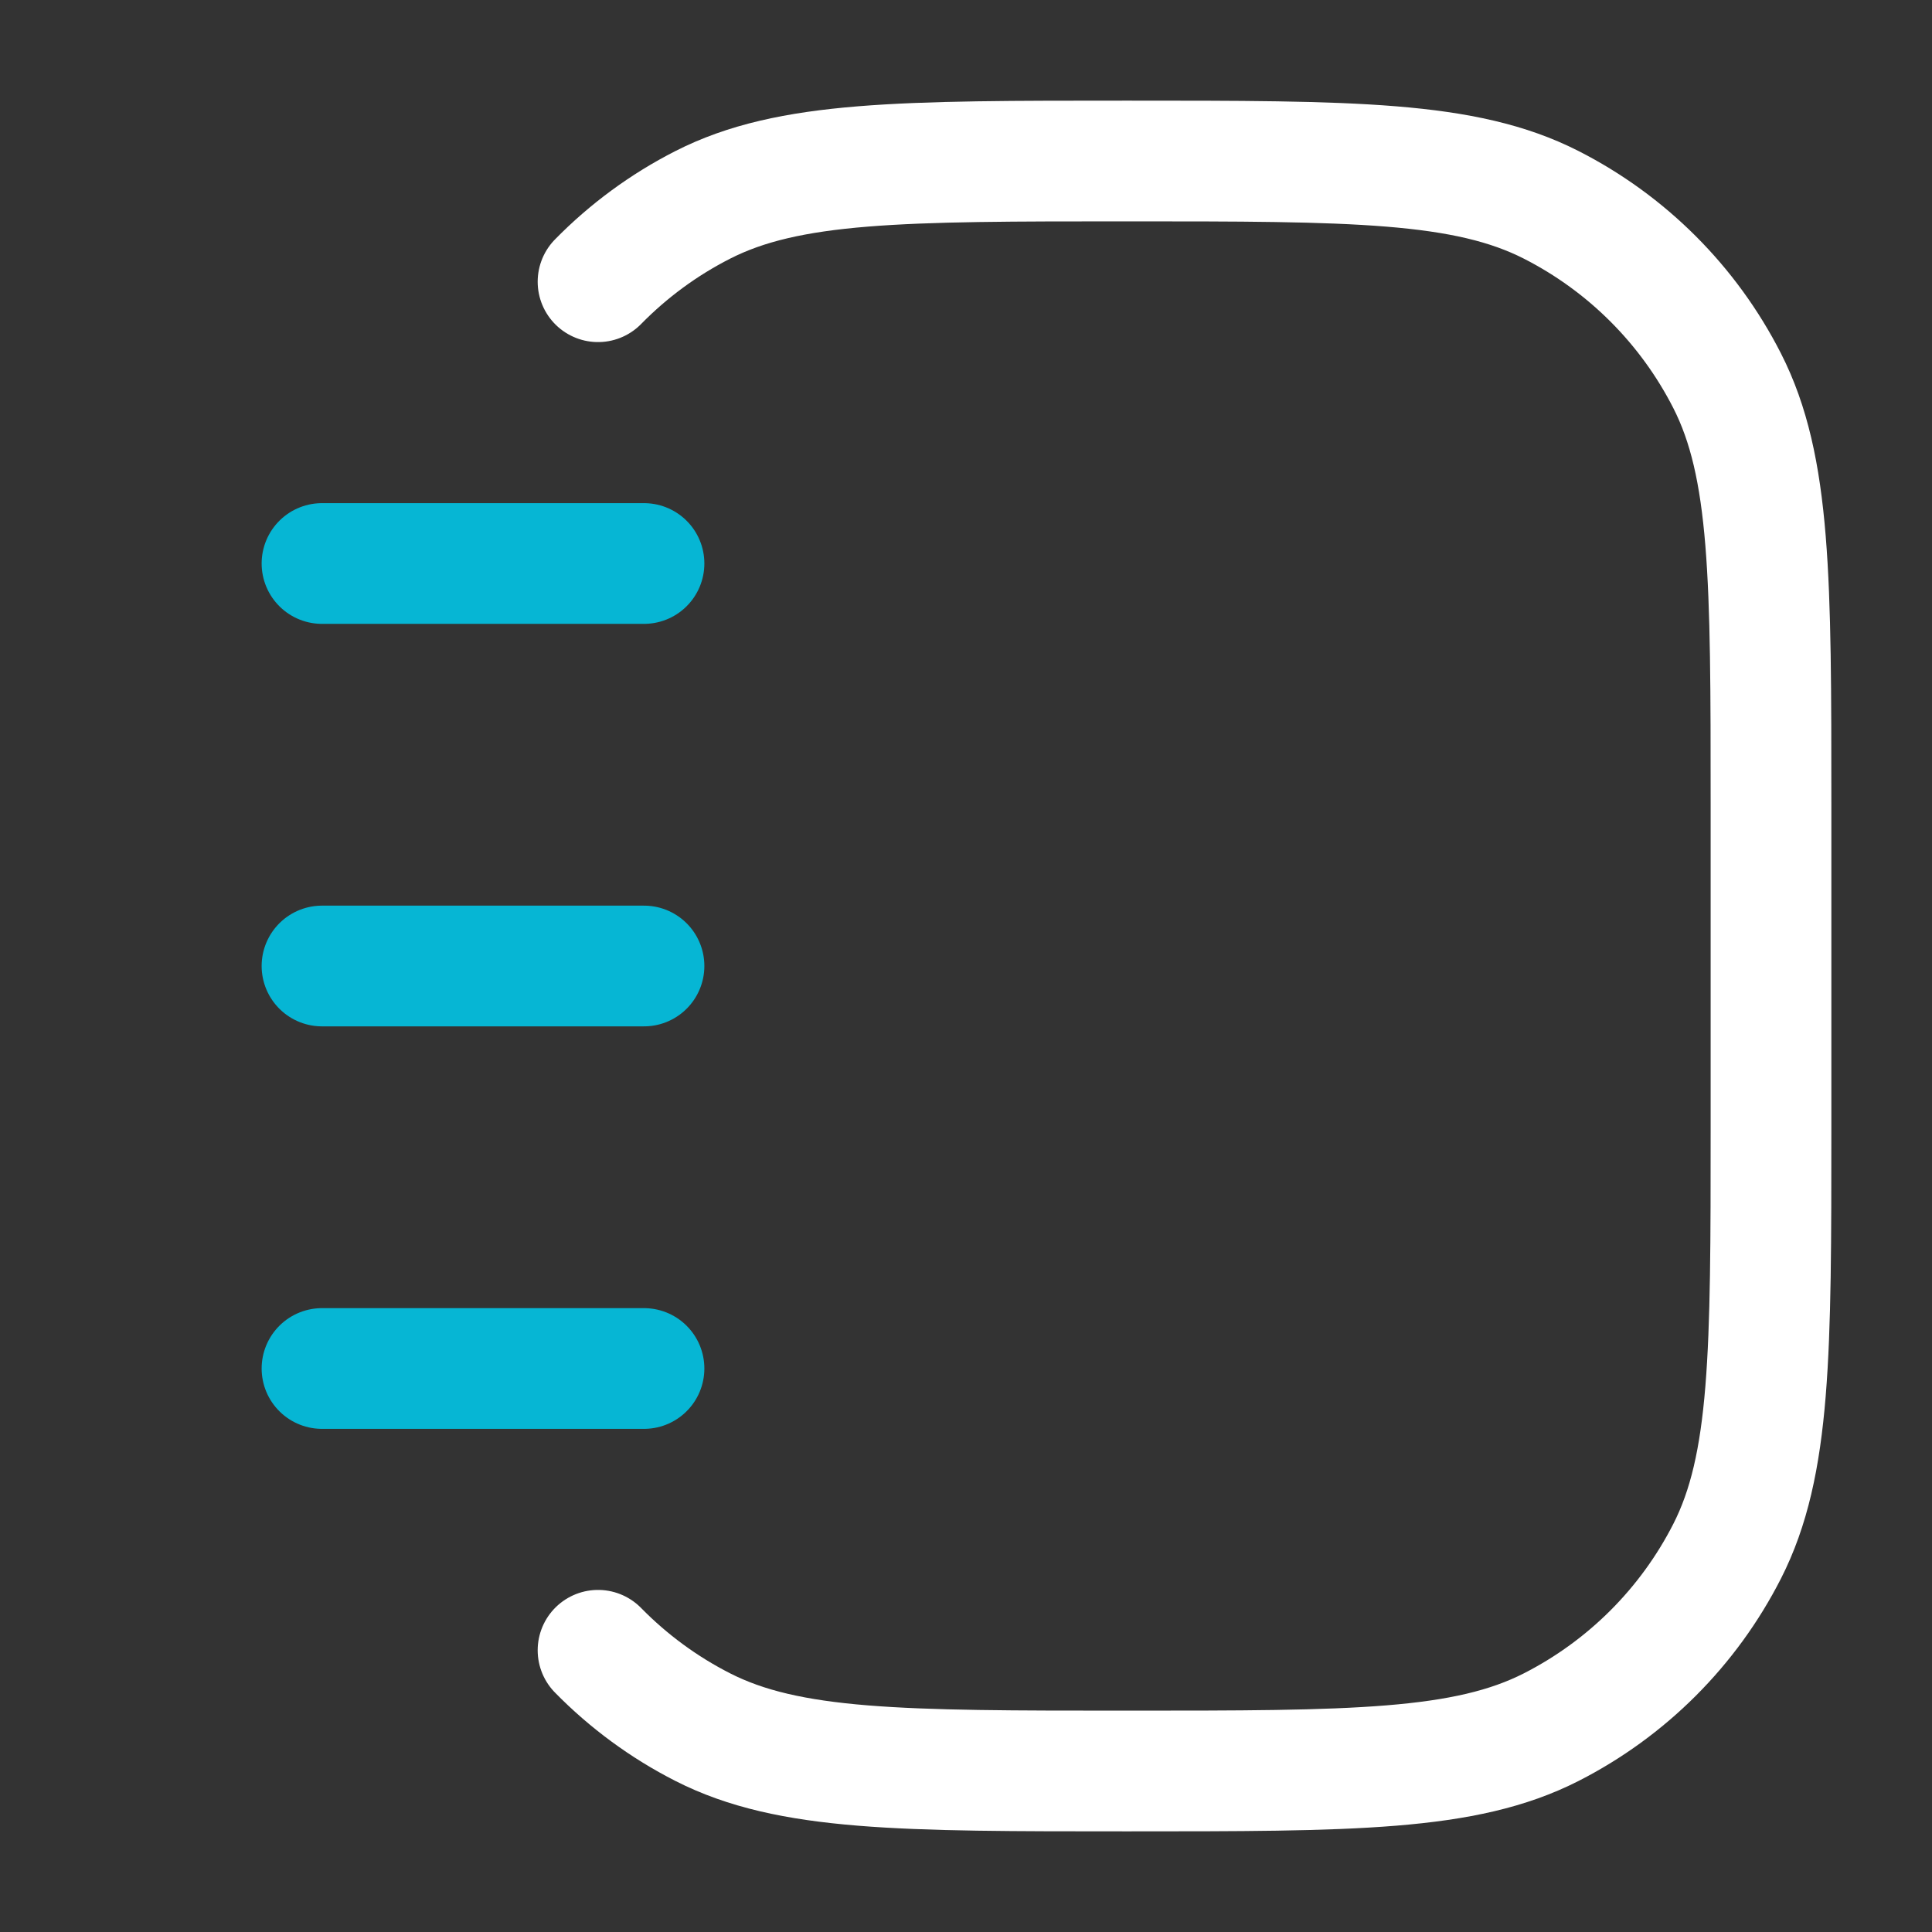
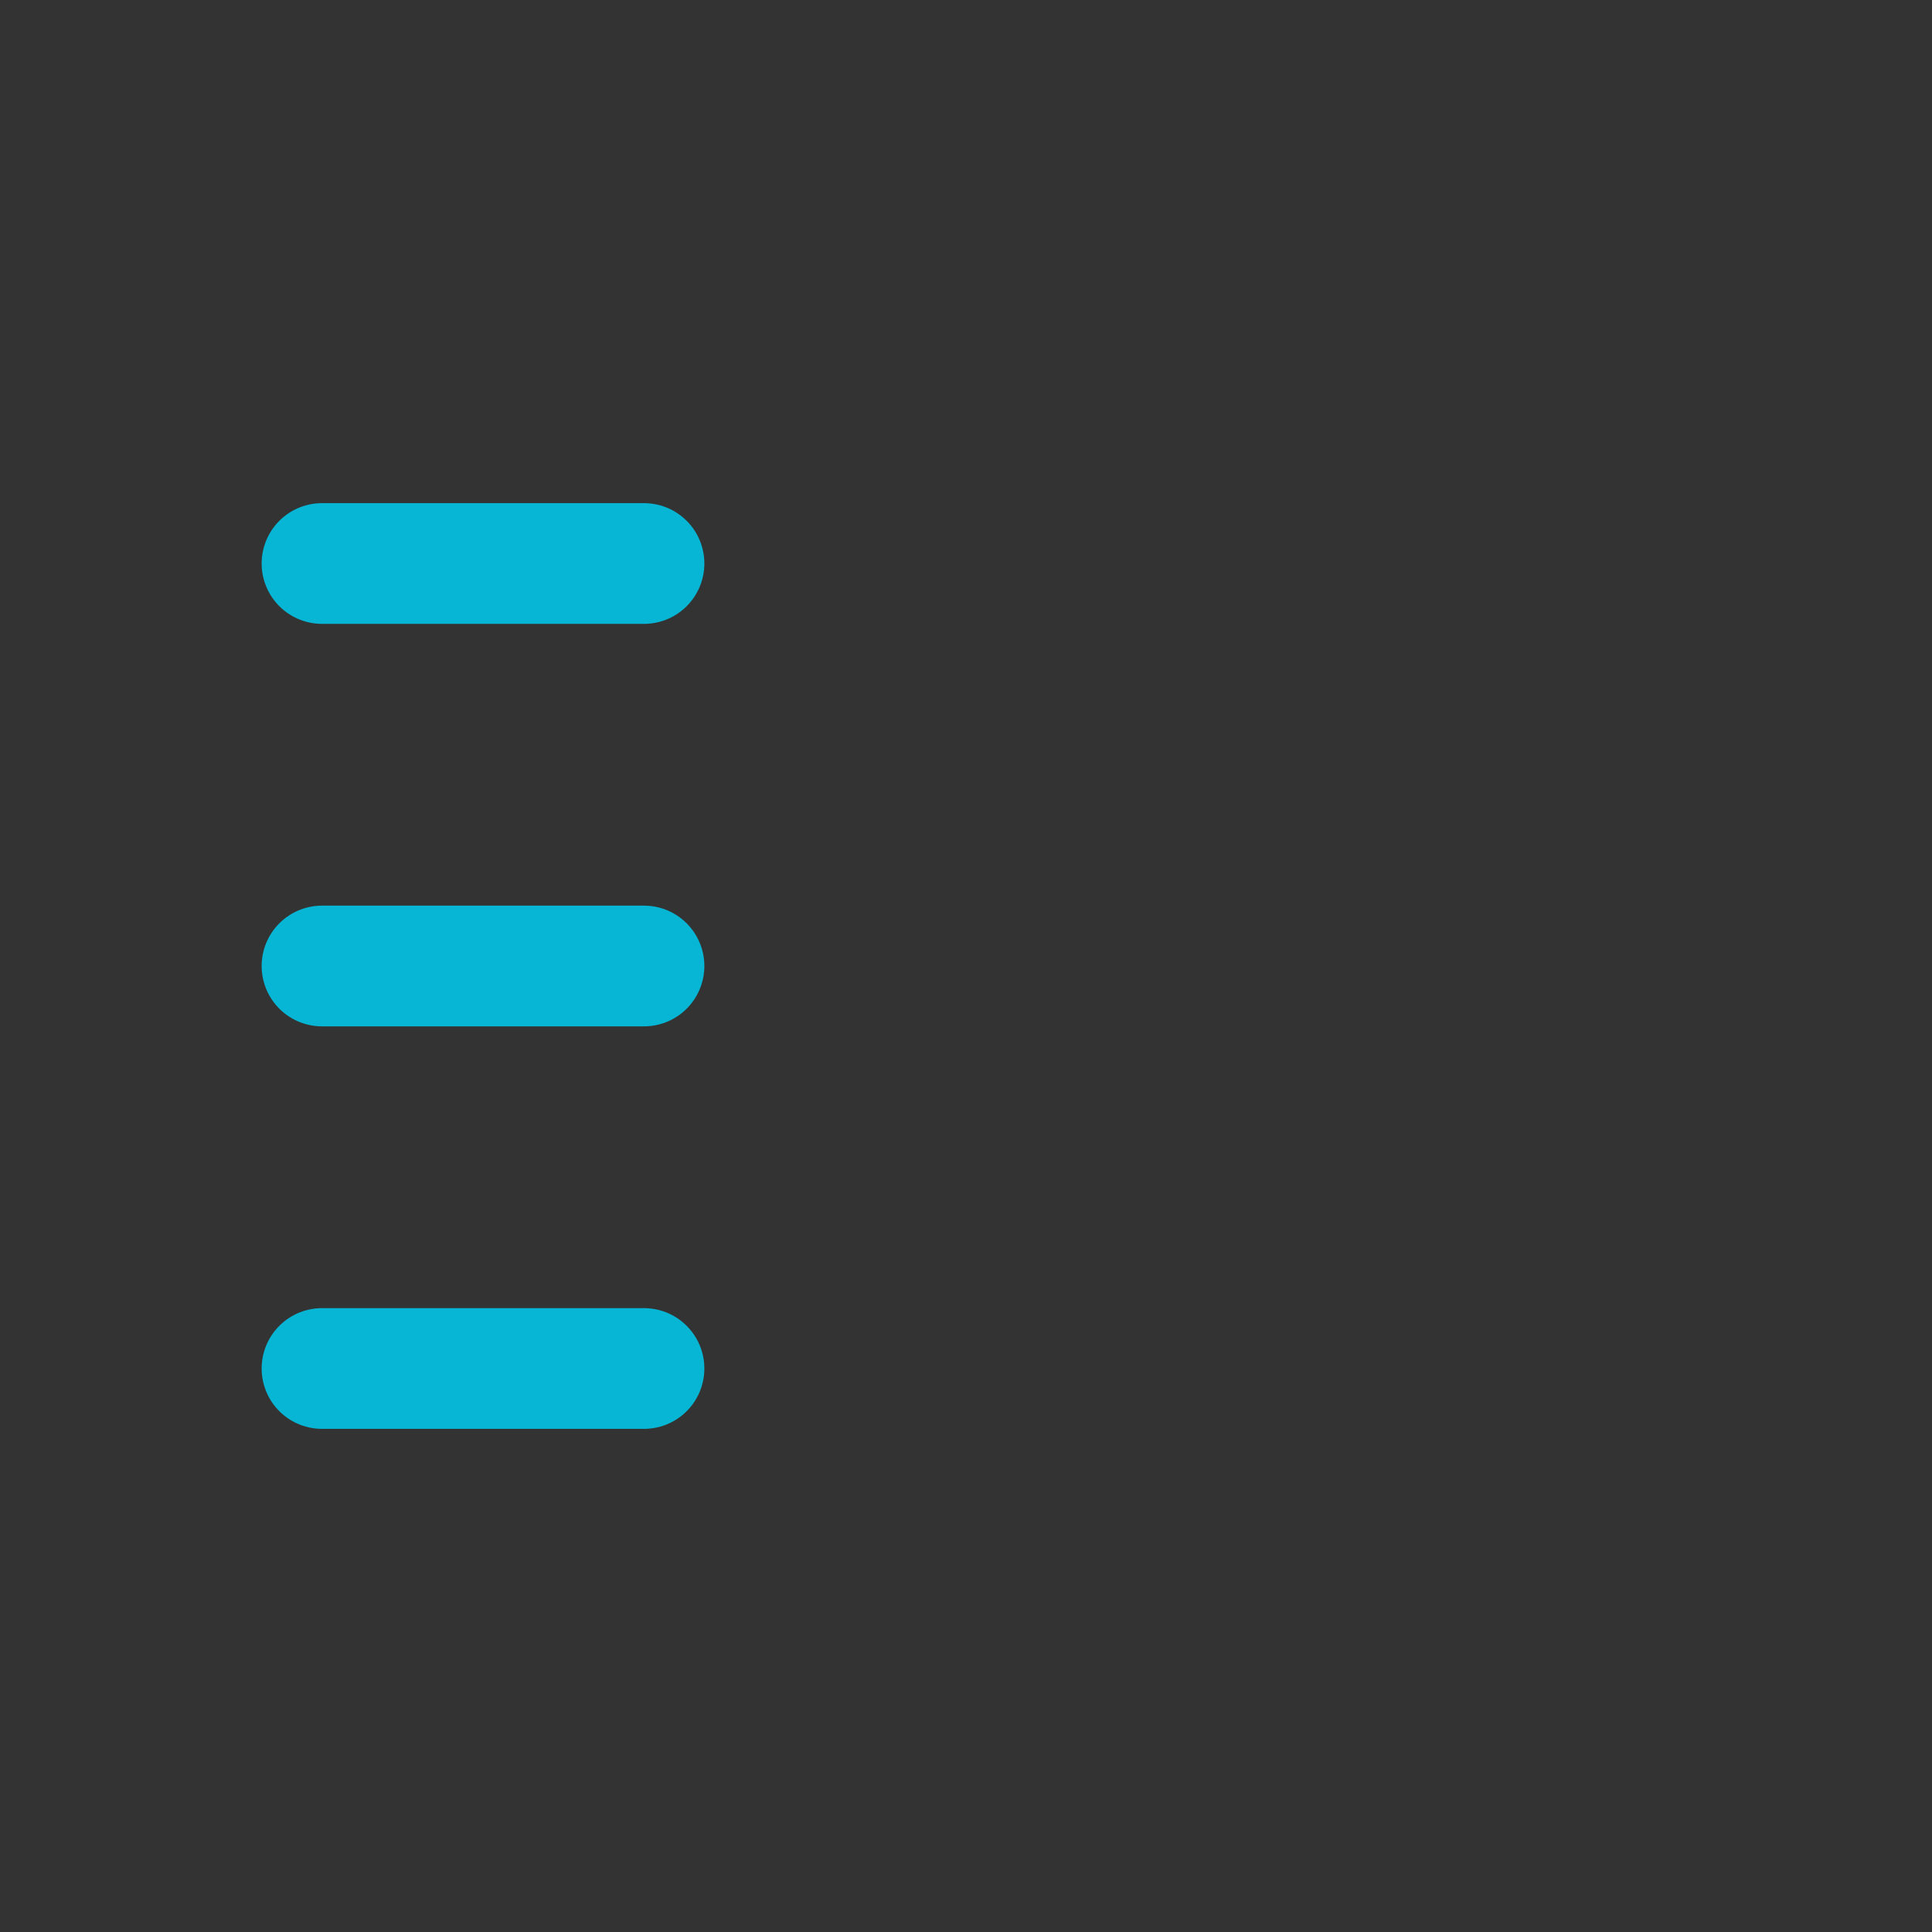
<svg xmlns="http://www.w3.org/2000/svg" width="33" height="33" viewBox="0 0 33 33" fill="none">
  <rect x="0" y="0" width="33" height="33" fill="#333333" stroke="none" />
-   <path d="M10.215 4.812C10.733 4.284 11.336 3.839 12.004 3.499C13.475 2.75 15.4 2.75 19.25 2.75C23.1 2.75 25.026 2.75 26.496 3.499C27.79 4.158 28.842 5.21 29.501 6.504C30.25 7.974 30.25 9.9 30.25 13.75V19.25C30.25 23.1 30.25 25.026 29.501 26.496C28.842 27.79 27.79 28.841 26.496 29.501C25.026 30.25 23.1 30.25 19.25 30.25C15.4 30.25 13.475 30.25 12.004 29.501C11.336 29.161 10.733 28.716 10.215 28.188" stroke="#fff" stroke-width="2.062" stroke-linecap="round" />
  <path d="M5.5 9.625H11M5.5 16.5H11M5.5 23.375H11" stroke="#06B6D4" stroke-width="2.062" stroke-linecap="round" stroke-linejoin="round" />
</svg>